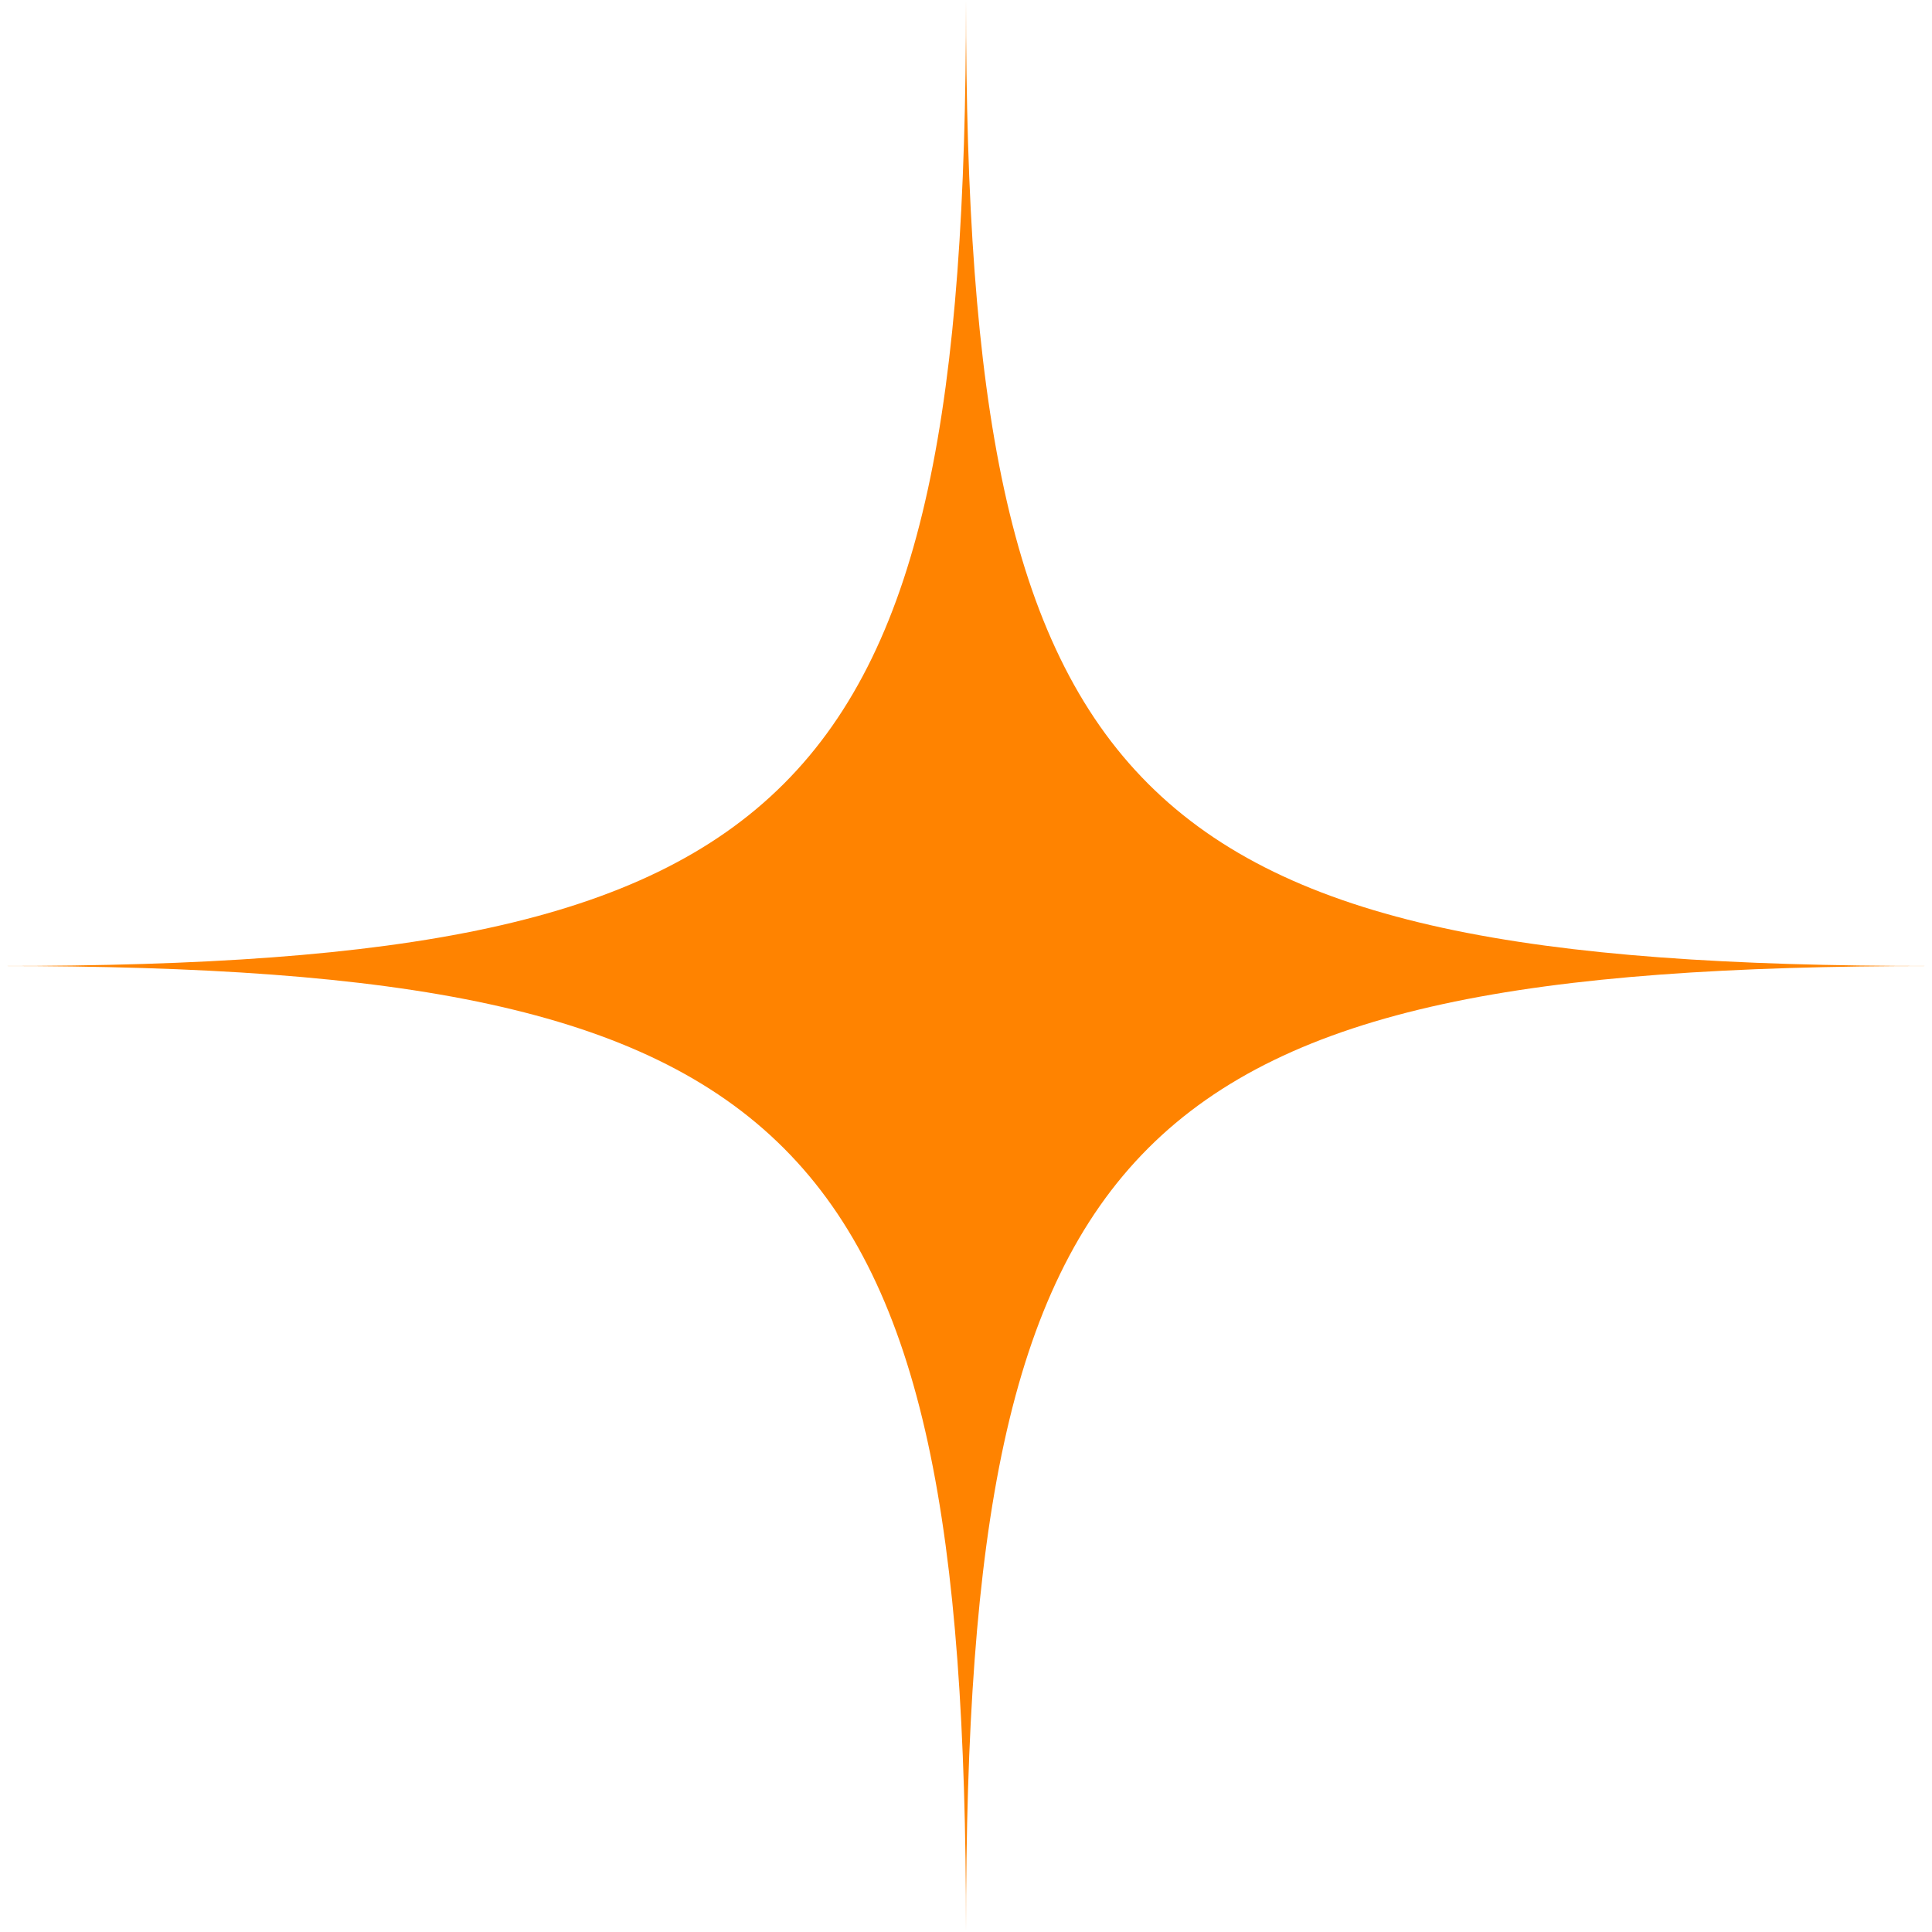
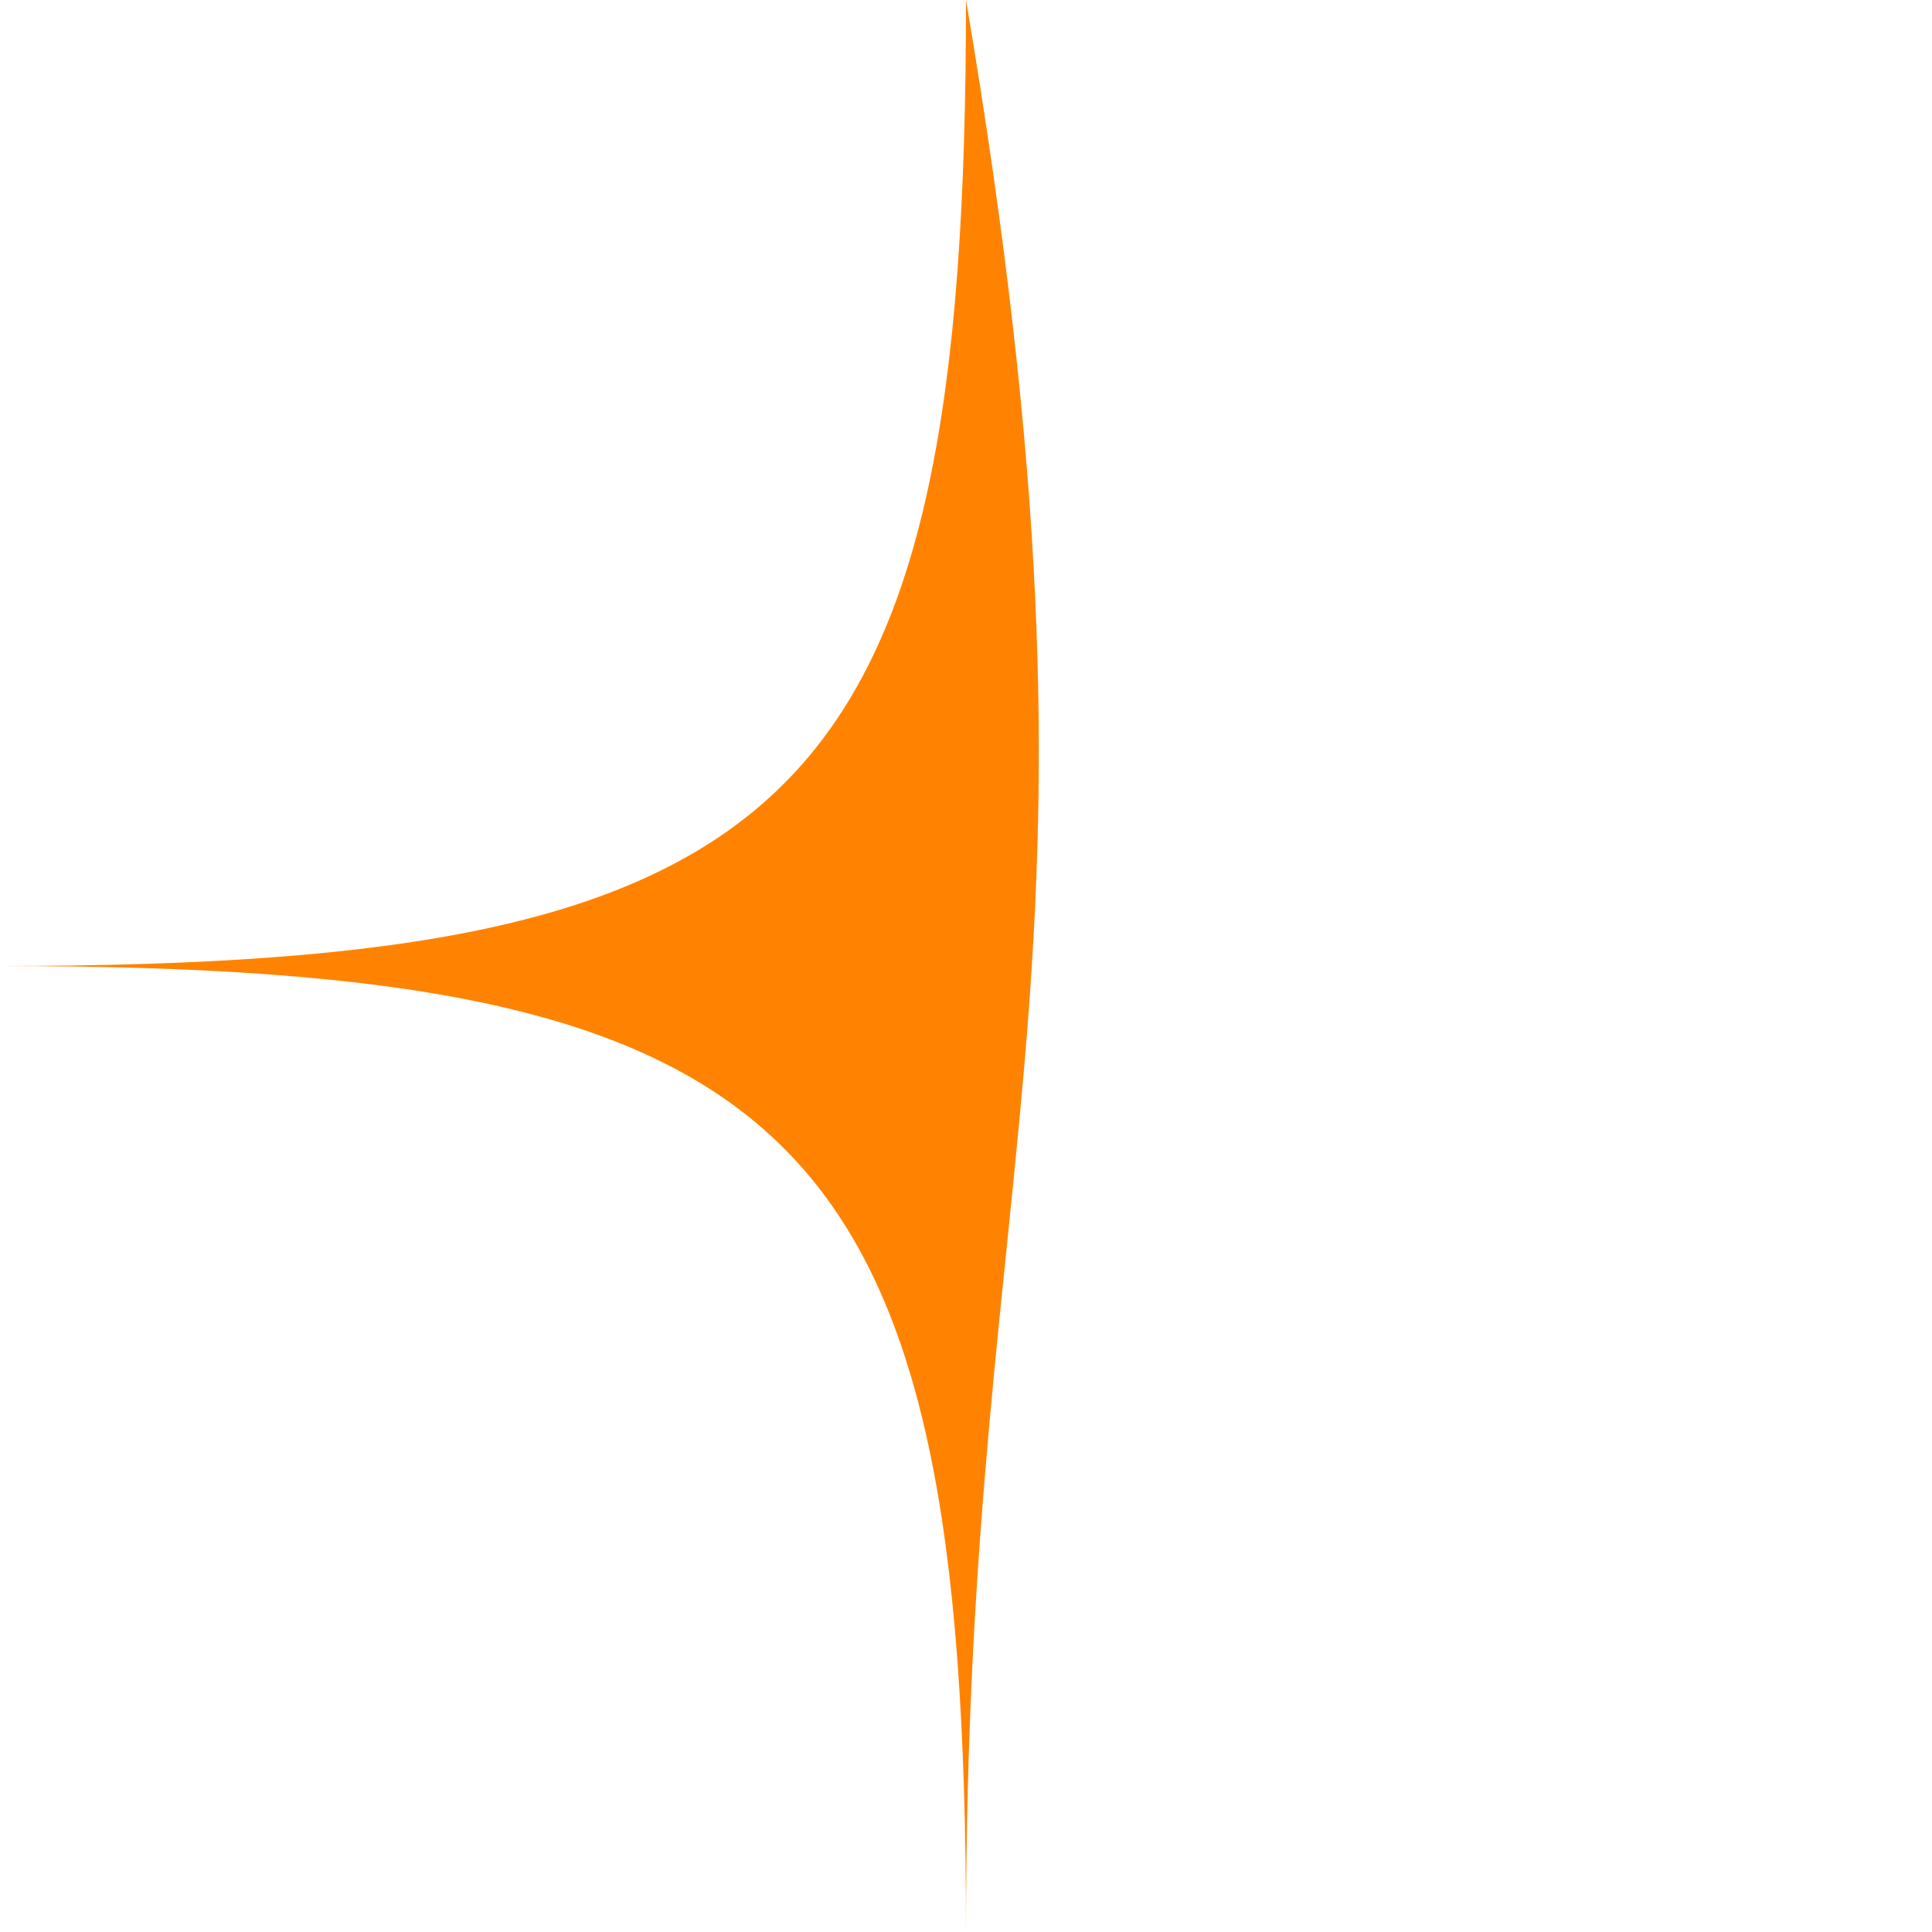
<svg xmlns="http://www.w3.org/2000/svg" width="52" height="52" viewBox="0 0 52 52" fill="none">
-   <path d="M26 -1.07613e-06C26 21.59 30.41 26 52 26C30.41 26 26 30.41 26 52C26 30.41 21.59 26 -1.07613e-06 26C21.59 26 26 21.59 26 -1.07613e-06Z" fill="#FF8300" />
+   <path d="M26 -1.07613e-06C30.41 26 26 30.41 26 52C26 30.41 21.59 26 -1.07613e-06 26C21.59 26 26 21.59 26 -1.07613e-06Z" fill="#FF8300" />
</svg>